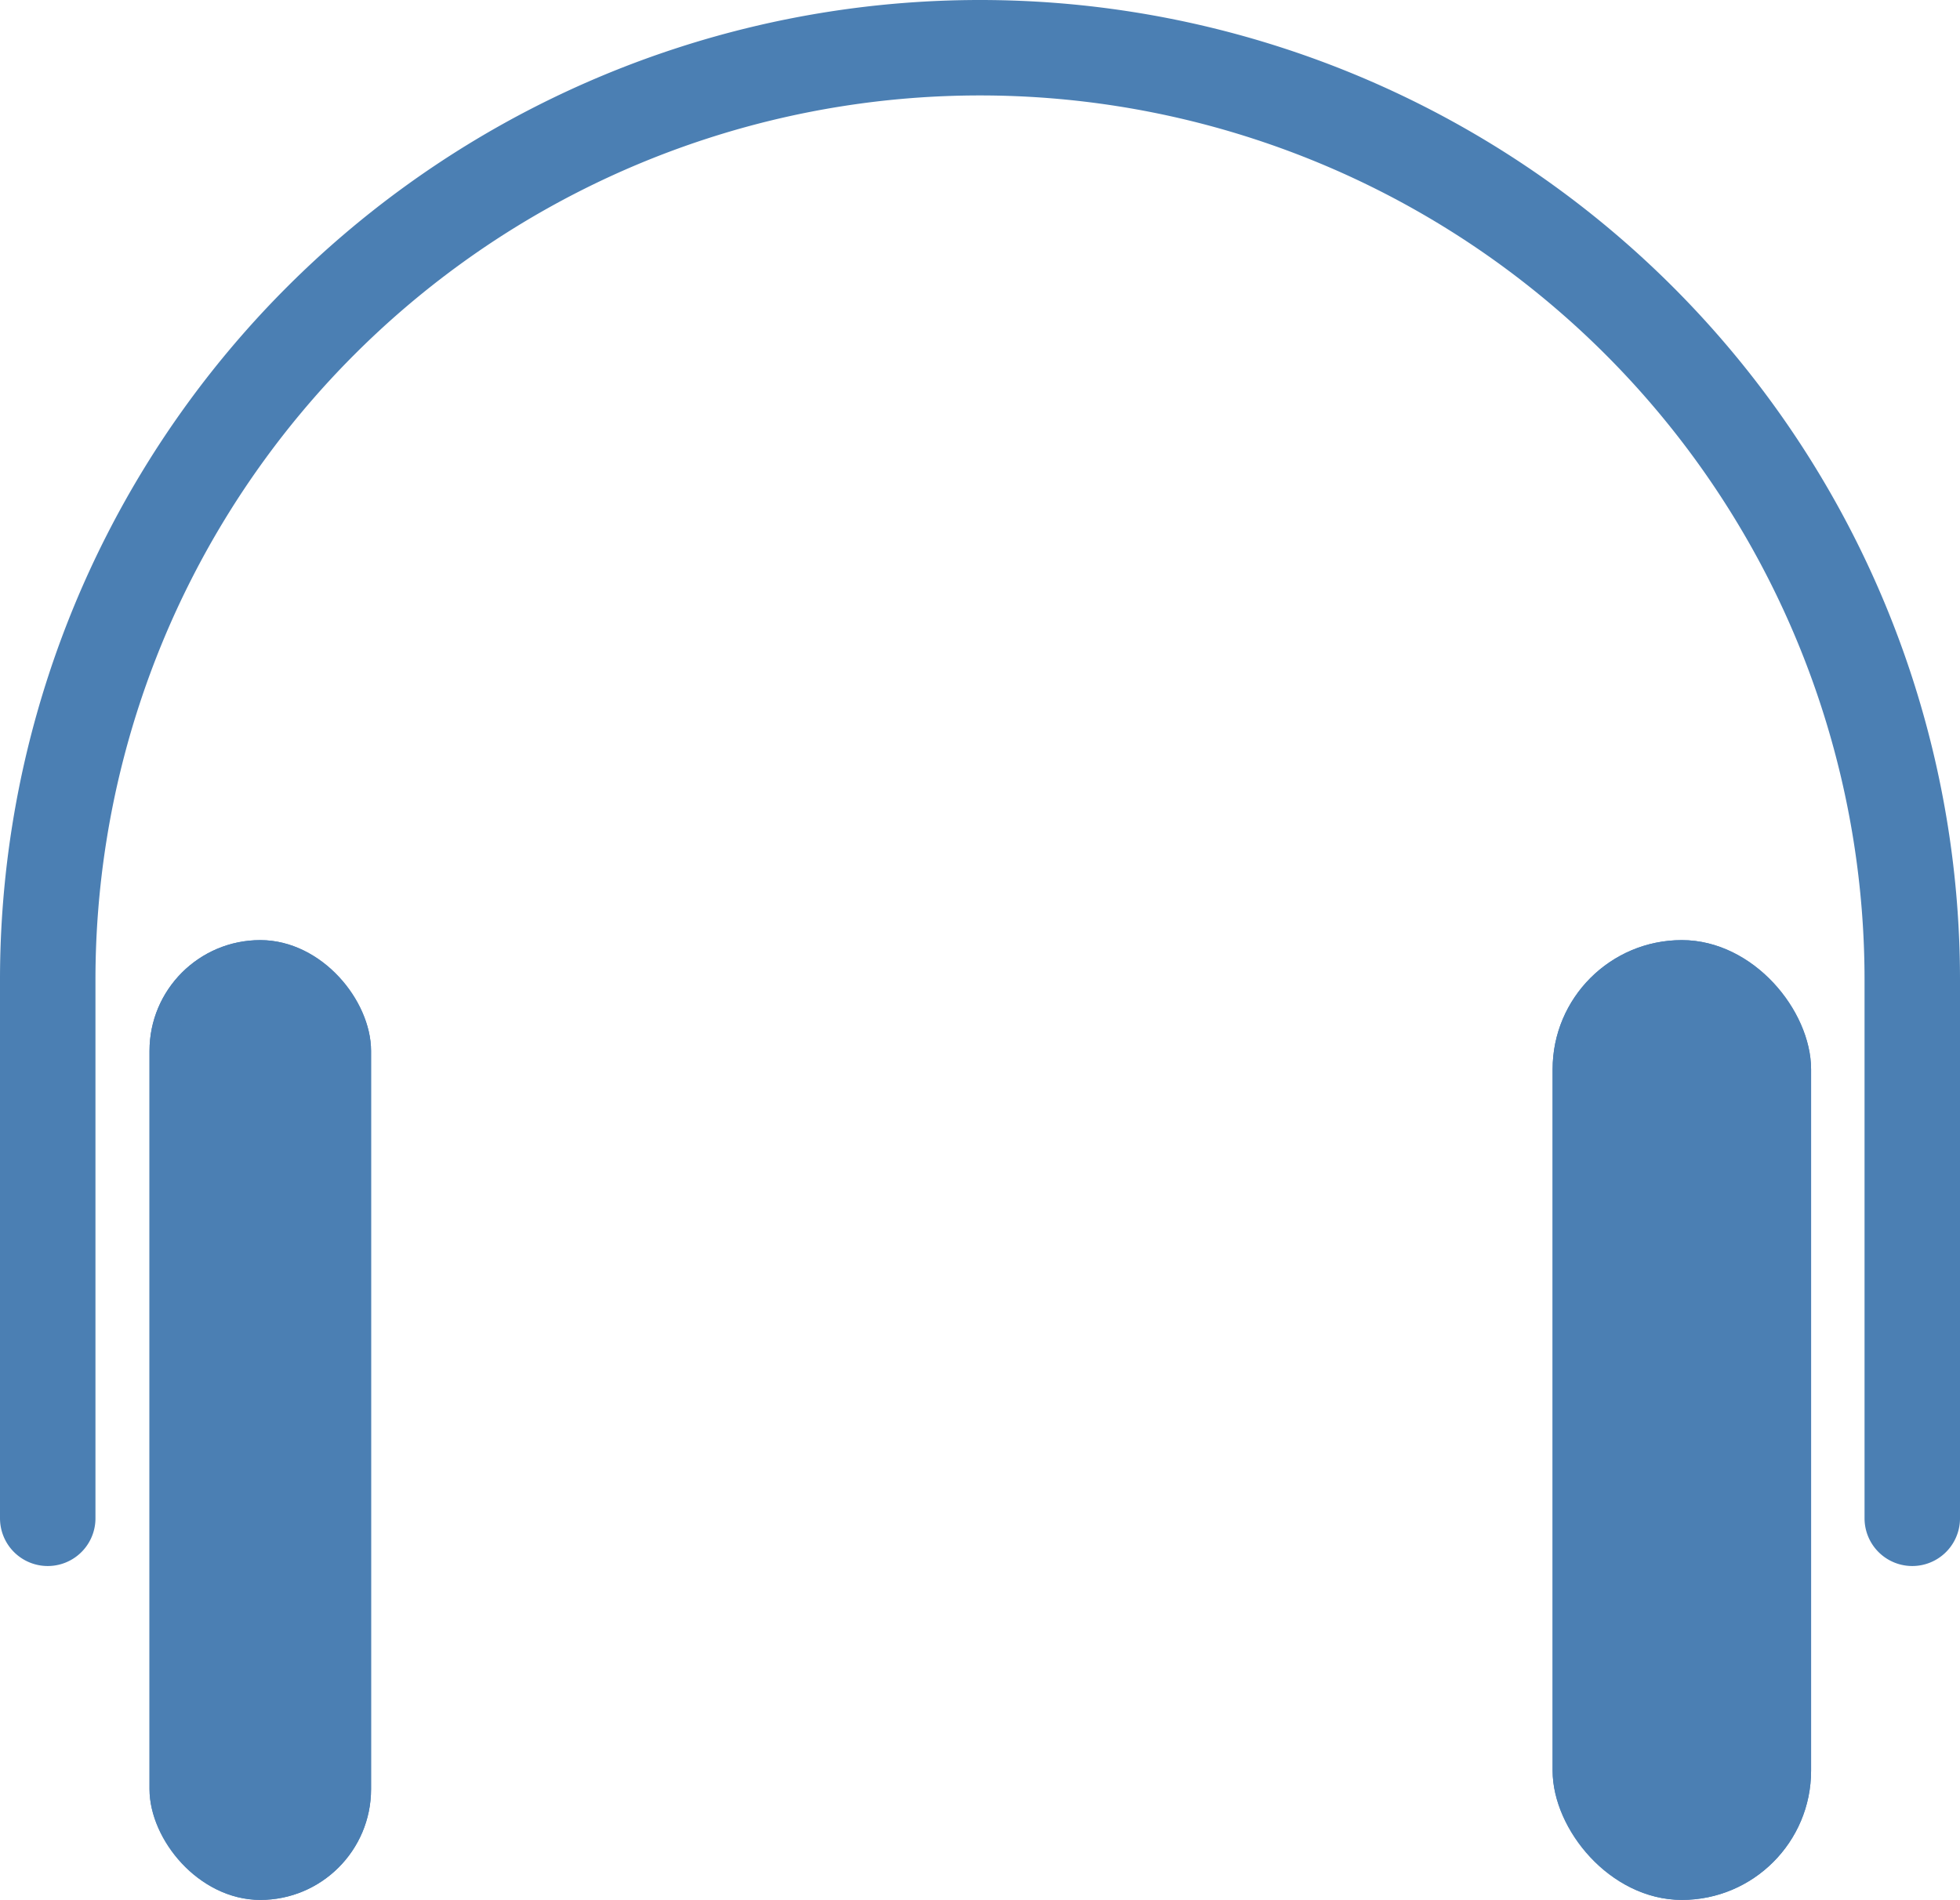
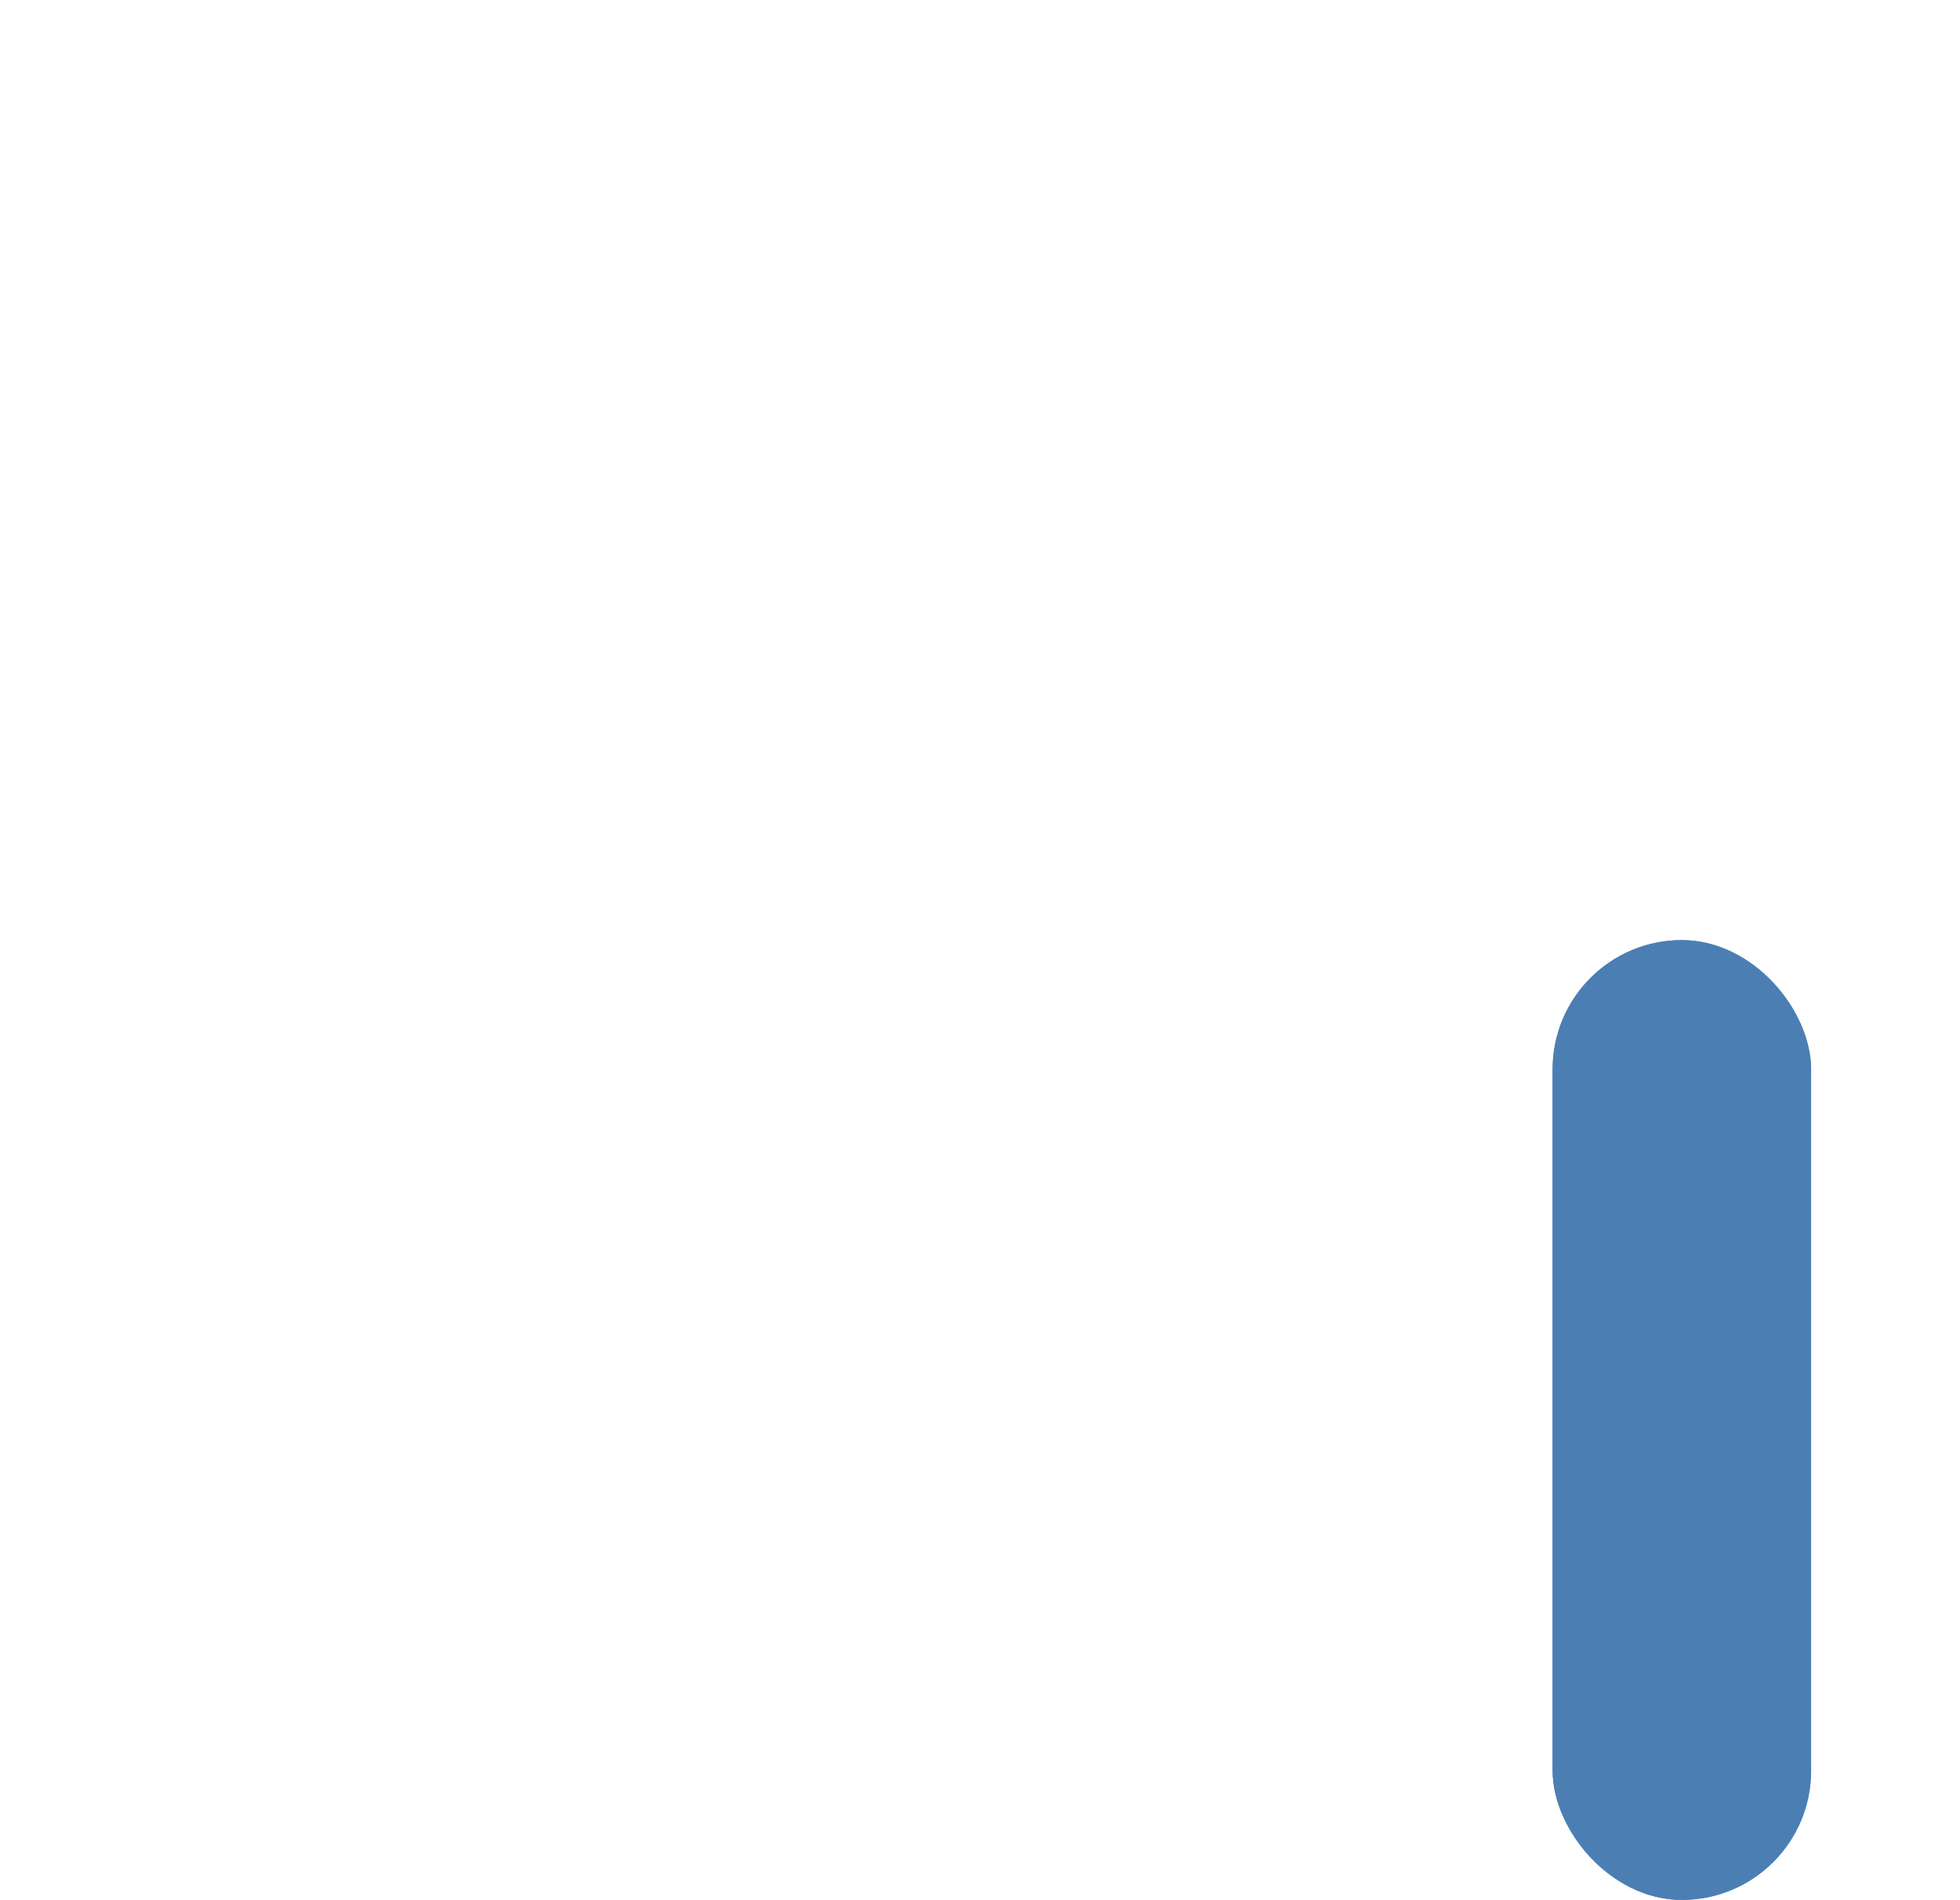
<svg xmlns="http://www.w3.org/2000/svg" width="71.864" height="69.676" viewBox="0 0 71.864 69.676">
  <g id="Group_502" data-name="Group 502" transform="translate(-449.493 -947.076)">
-     <path id="Path_218" data-name="Path 218" d="M8,61.931V42.182a34.182,34.182,0,0,1,68.364,0V61.931" transform="translate(443.243 940.826)" fill="none" stroke="#4b7fb3" stroke-linecap="round" stroke-miterlimit="10" stroke-width="3.5" />
    <g id="Rectangle_485" data-name="Rectangle 485" transform="translate(454.975 981.553)" fill="#4b7fb3" stroke="#4b7fb3" stroke-width="1">
-       <rect width="8.123" height="35.199" rx="4.061" stroke="none" />
-       <rect x="0.5" y="0.5" width="7.123" height="34.199" rx="3.561" fill="none" />
-     </g>
+       </g>
    <g id="Rectangle_486" data-name="Rectangle 486" transform="translate(506.42 981.553)" fill="#4b7fb3" stroke="#4b7fb3" stroke-width="1">
      <rect width="9.477" height="35.199" rx="4.738" stroke="none" />
      <rect x="0.5" y="0.5" width="8.477" height="34.199" rx="4.238" fill="none" />
    </g>
  </g>
</svg>